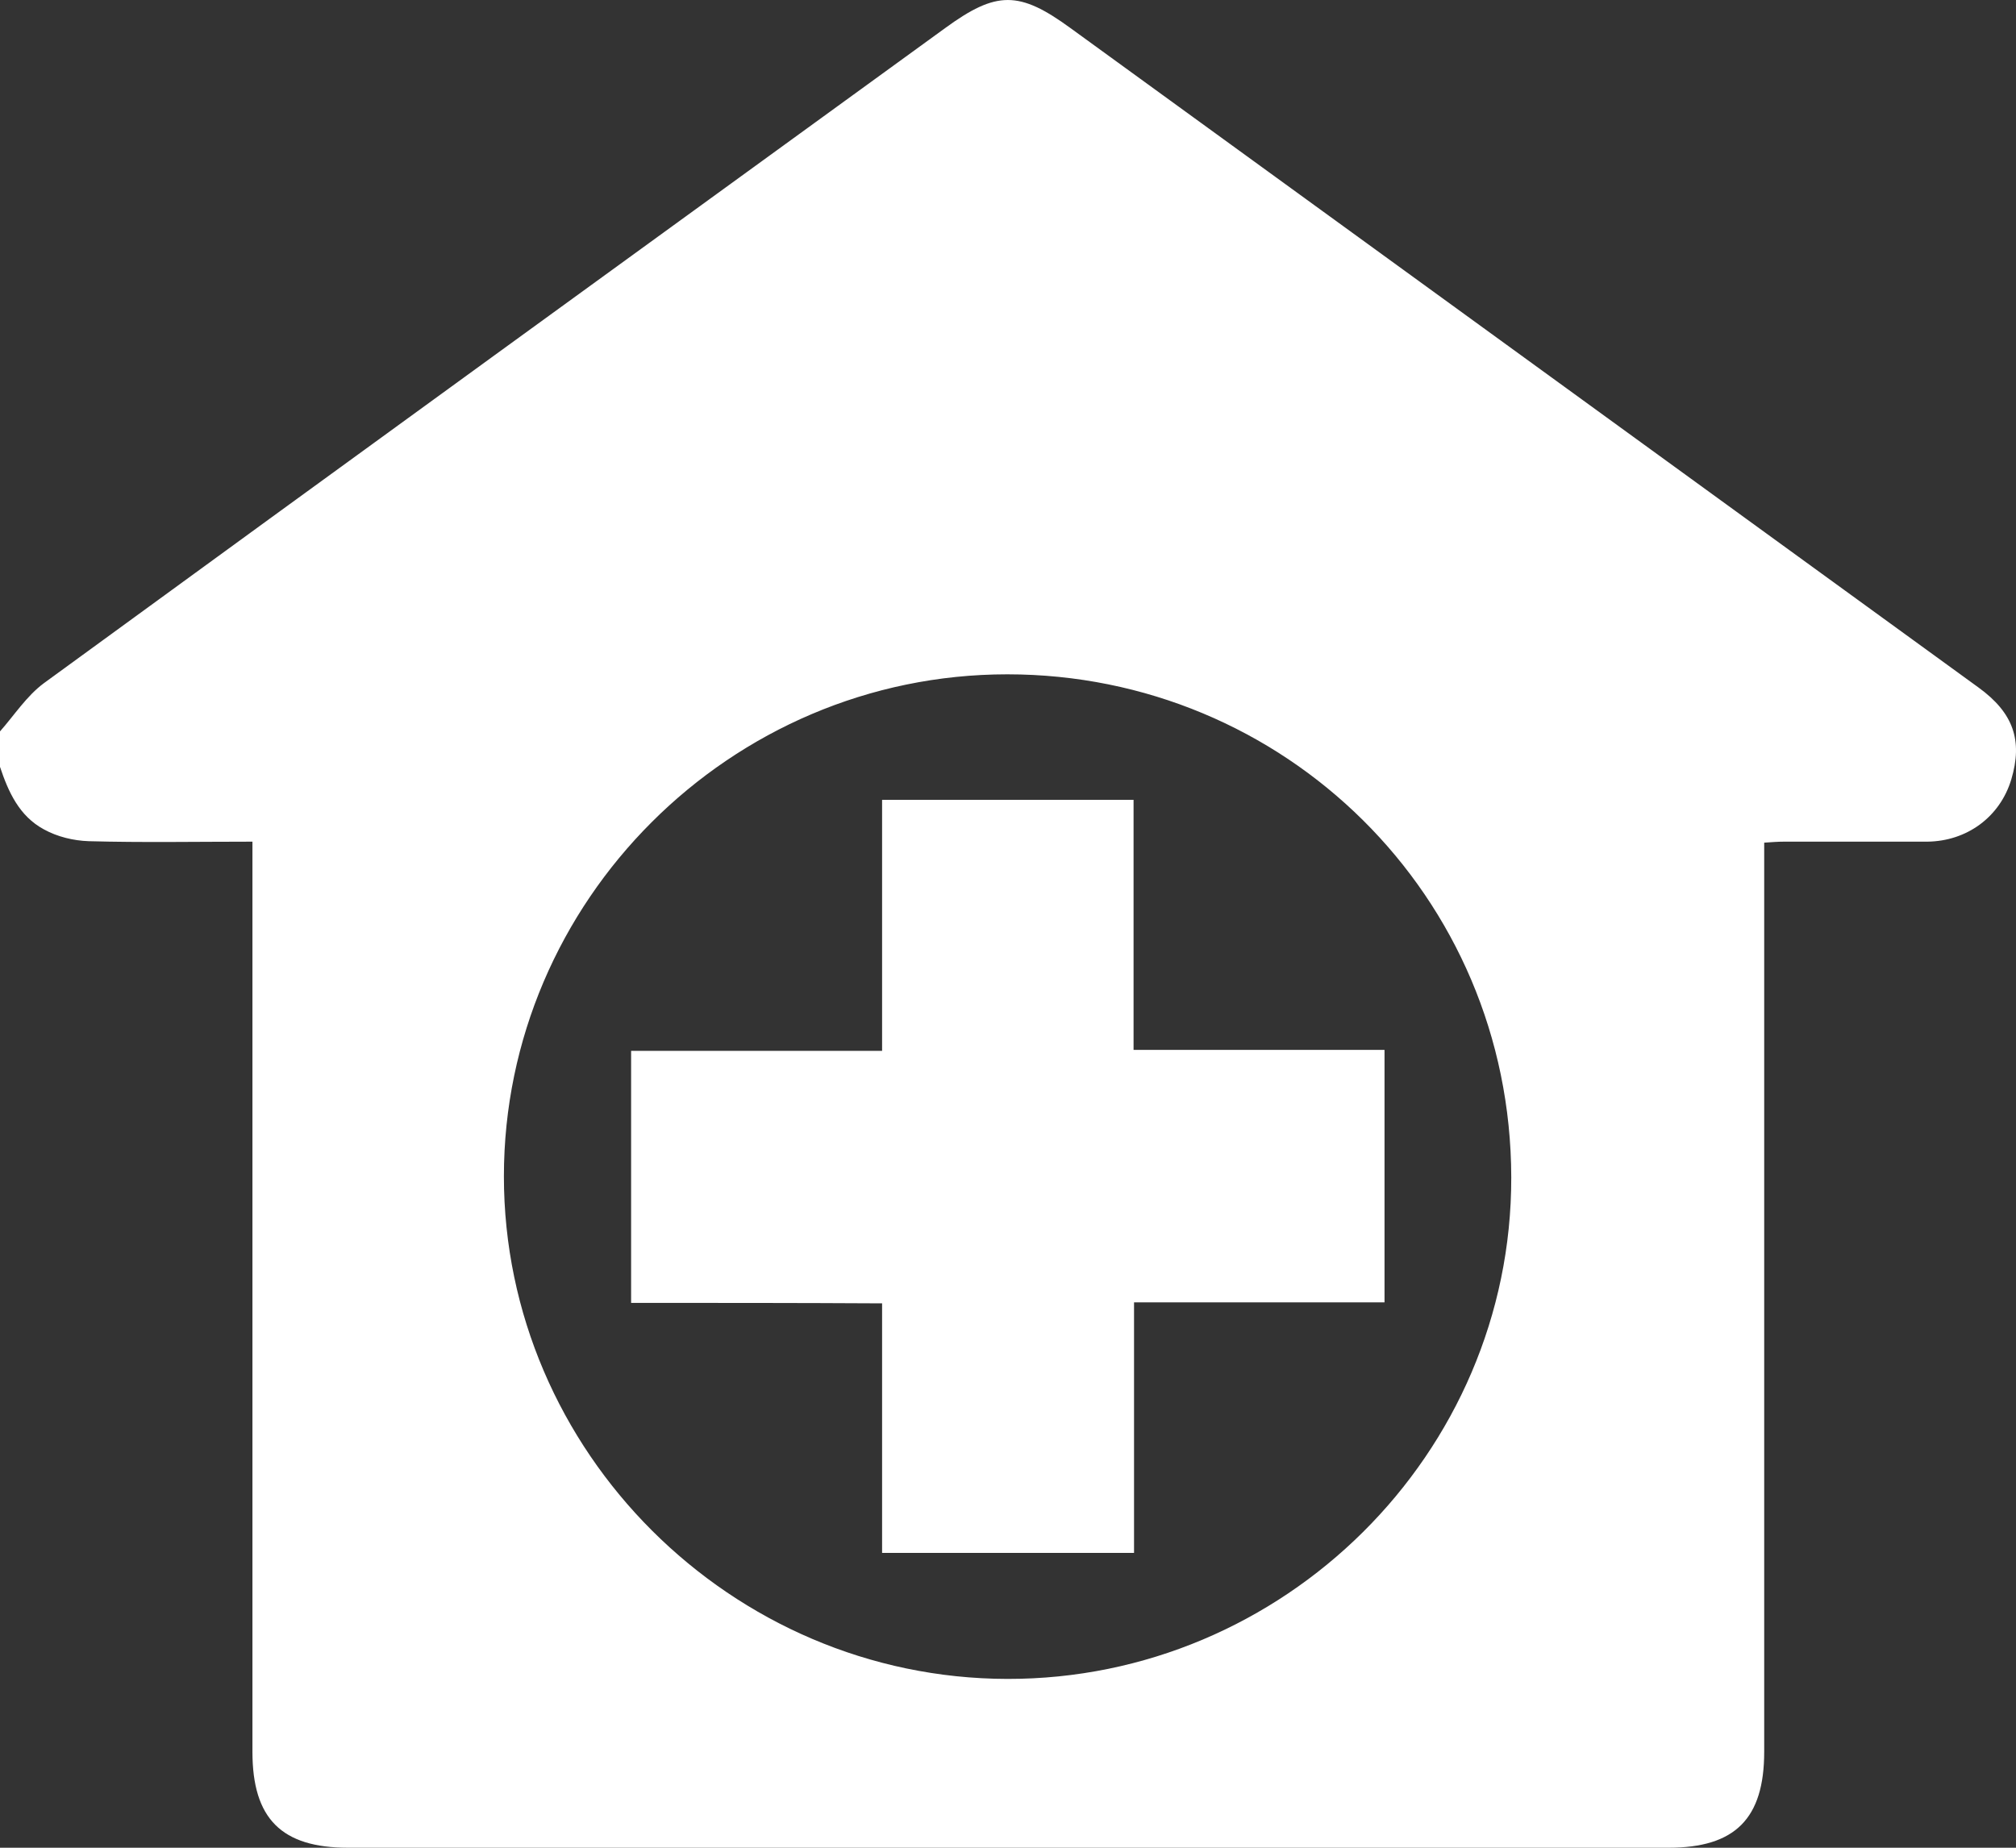
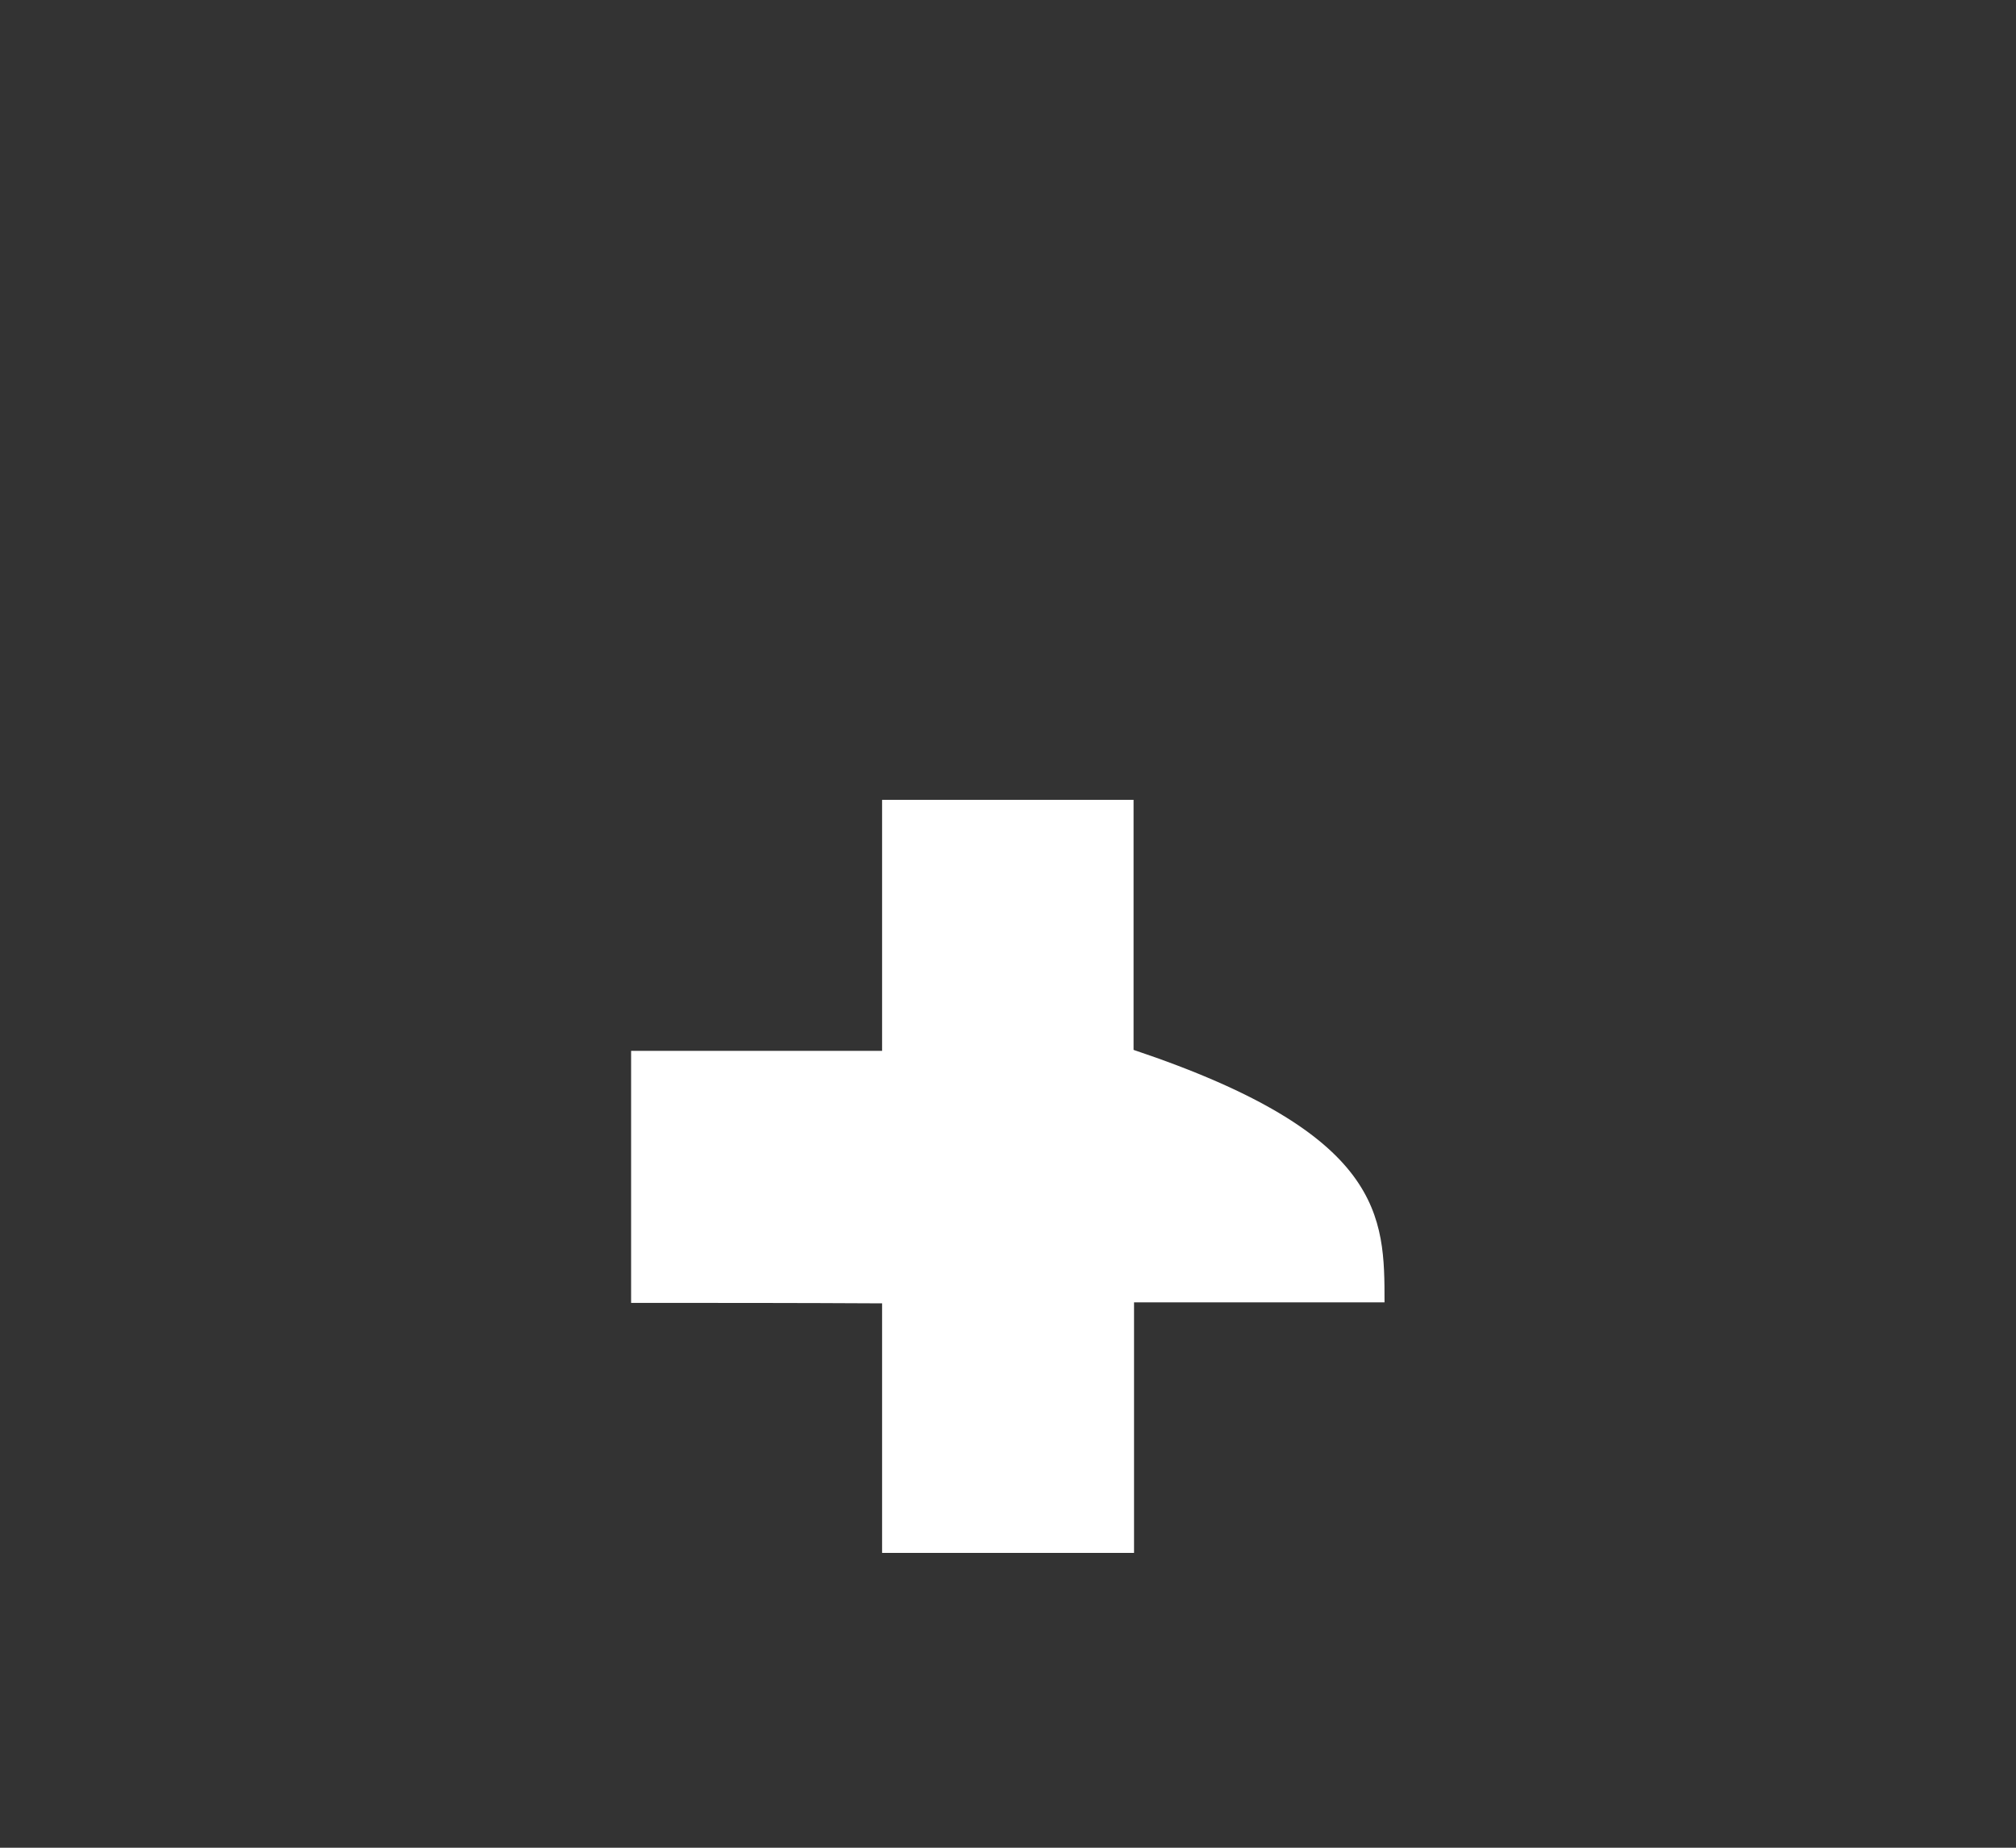
<svg xmlns="http://www.w3.org/2000/svg" width="60" height="55" viewBox="0 0 60 55" fill="none">
  <rect x="0" y="0" width="60" height="55" fill="#333333" stroke="none" />
-   <path d="M0 22.826C0 22.475 0 22.123 0 21.771C0.426 21.288 0.792 20.717 1.306 20.336C10.243 13.816 19.194 7.326 28.131 0.835C29.657 -0.278 30.332 -0.278 31.858 0.835C40.869 7.384 49.879 13.918 58.889 20.468C59.916 21.215 60.21 22.035 59.858 23.207C59.52 24.321 58.537 25.039 57.363 25.053C55.94 25.053 54.516 25.053 53.093 25.053C52.902 25.053 52.726 25.068 52.506 25.083C52.506 25.376 52.506 25.595 52.506 25.83C52.506 34.606 52.506 43.367 52.506 52.143C52.506 54.136 51.64 55 49.659 55C36.554 55 23.45 55 10.36 55C8.379 55 7.513 54.136 7.513 52.143C7.513 43.352 7.513 34.562 7.513 25.771C7.513 25.551 7.513 25.317 7.513 25.053C5.84 25.053 4.241 25.083 2.641 25.039C2.187 25.024 1.702 24.907 1.306 24.687C0.572 24.291 0.249 23.573 0 22.826ZM29.98 49.975C38.198 49.989 44.992 43.279 44.978 35.045C44.963 26.65 38.213 20.072 29.98 20.072C21.733 20.072 14.997 26.826 14.997 35.016C14.997 43.206 21.762 49.96 29.98 49.975Z" fill="white" />
-   <path d="M18.783 38.782C18.783 36.232 18.783 33.785 18.783 31.28C21.248 31.28 23.714 31.28 26.253 31.28C26.253 28.745 26.253 26.284 26.253 23.808C28.777 23.808 31.227 23.808 33.737 23.808C33.737 26.284 33.737 28.745 33.737 31.251C36.261 31.251 38.711 31.251 41.206 31.251C41.206 33.756 41.206 36.218 41.206 38.767C38.741 38.767 36.275 38.767 33.751 38.767C33.751 41.287 33.751 43.733 33.751 46.224C31.227 46.224 28.777 46.224 26.253 46.224C26.253 43.748 26.253 41.301 26.253 38.796C23.743 38.782 21.293 38.782 18.783 38.782Z" fill="white" />
+   <path d="M18.783 38.782C18.783 36.232 18.783 33.785 18.783 31.28C21.248 31.28 23.714 31.28 26.253 31.28C26.253 28.745 26.253 26.284 26.253 23.808C28.777 23.808 31.227 23.808 33.737 23.808C33.737 26.284 33.737 28.745 33.737 31.251C41.206 33.756 41.206 36.218 41.206 38.767C38.741 38.767 36.275 38.767 33.751 38.767C33.751 41.287 33.751 43.733 33.751 46.224C31.227 46.224 28.777 46.224 26.253 46.224C26.253 43.748 26.253 41.301 26.253 38.796C23.743 38.782 21.293 38.782 18.783 38.782Z" fill="white" />
</svg>